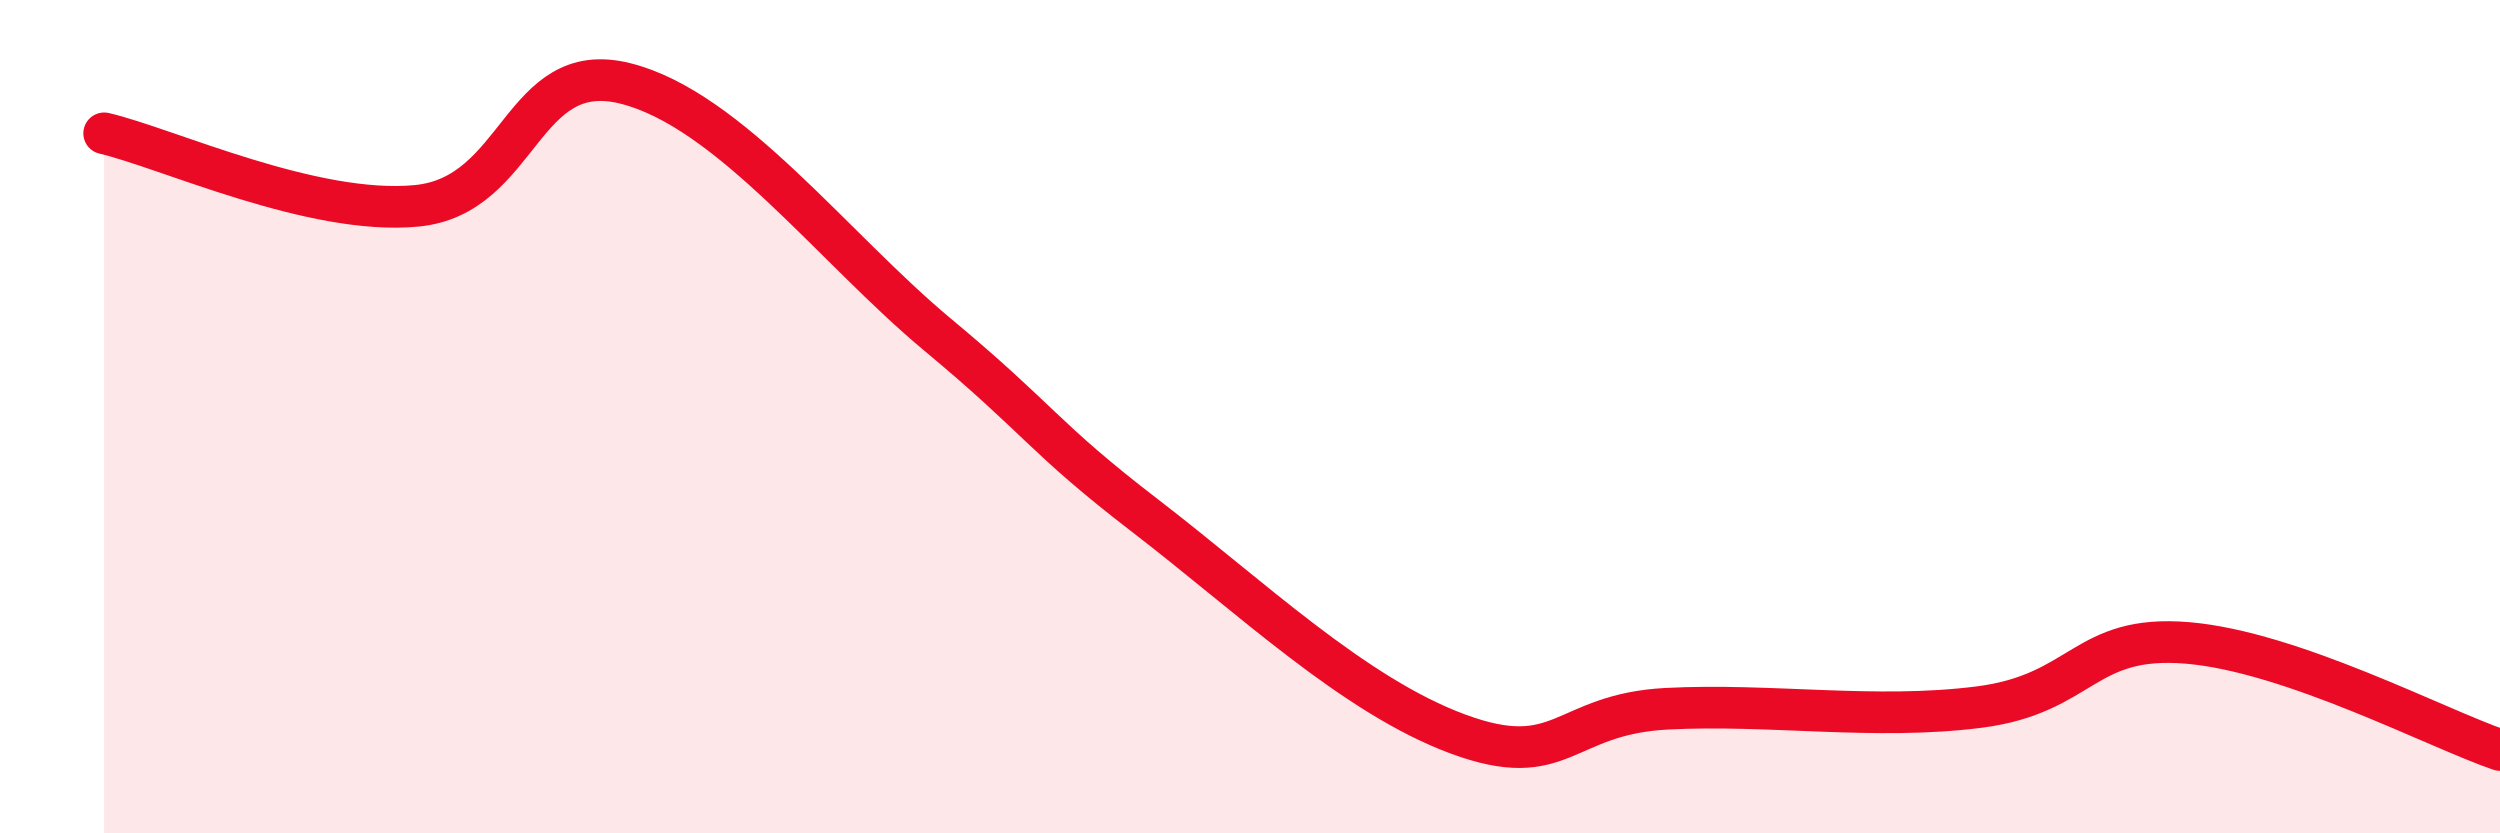
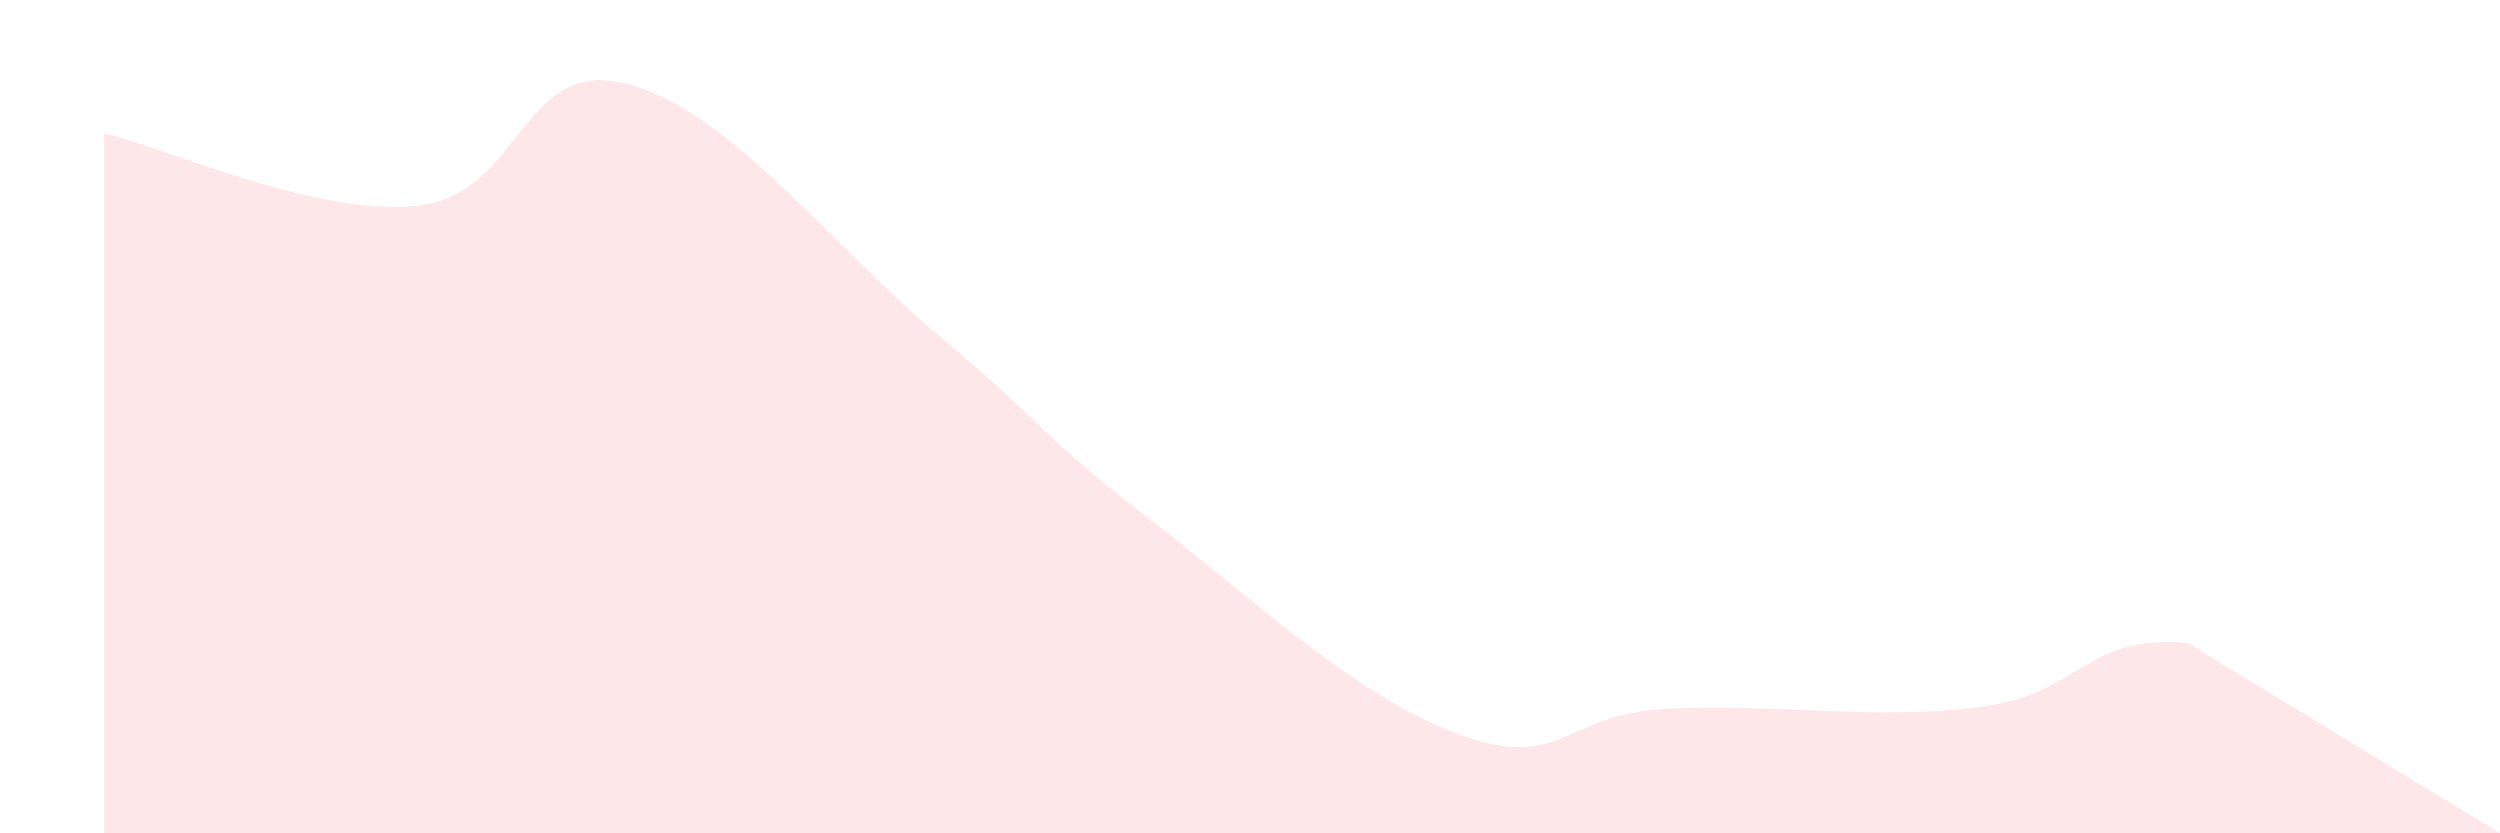
<svg xmlns="http://www.w3.org/2000/svg" width="60" height="20" viewBox="0 0 60 20">
-   <path d="M 2.5,3.2 C 4,3.55 7.5,5.18 10,4.94 C 12.5,4.7 12.5,1.38 15,2 C 17.5,2.62 20,5.95 22.5,8.03 C 25,10.11 25,10.47 27.5,12.39 C 30,14.31 32.5,16.7 35,17.62 C 37.5,18.54 37.5,17.14 40,17.01 C 42.5,16.88 45,17.29 47.5,16.97 C 50,16.65 50,15.22 52.5,15.43 C 55,15.64 58.5,17.49 60,18L60 20L2.5 20Z" fill="#EB0A25" opacity="0.1" stroke-linecap="round" stroke-linejoin="round" />
-   <path d="M 2.5,3.2 C 4,3.55 7.5,5.18 10,4.94 C 12.5,4.7 12.5,1.38 15,2 C 17.5,2.62 20,5.95 22.5,8.03 C 25,10.11 25,10.47 27.5,12.39 C 30,14.31 32.5,16.7 35,17.62 C 37.5,18.54 37.5,17.14 40,17.01 C 42.5,16.88 45,17.29 47.5,16.97 C 50,16.65 50,15.22 52.5,15.43 C 55,15.64 58.5,17.49 60,18" stroke="#EB0A25" stroke-width="1" fill="none" stroke-linecap="round" stroke-linejoin="round" />
+   <path d="M 2.5,3.2 C 4,3.55 7.5,5.18 10,4.94 C 12.5,4.7 12.5,1.38 15,2 C 17.5,2.62 20,5.95 22.5,8.03 C 25,10.11 25,10.47 27.5,12.39 C 30,14.31 32.5,16.7 35,17.62 C 37.5,18.54 37.5,17.14 40,17.01 C 42.5,16.88 45,17.29 47.5,16.97 C 50,16.65 50,15.22 52.5,15.43 L60 20L2.5 20Z" fill="#EB0A25" opacity="0.1" stroke-linecap="round" stroke-linejoin="round" />
</svg>